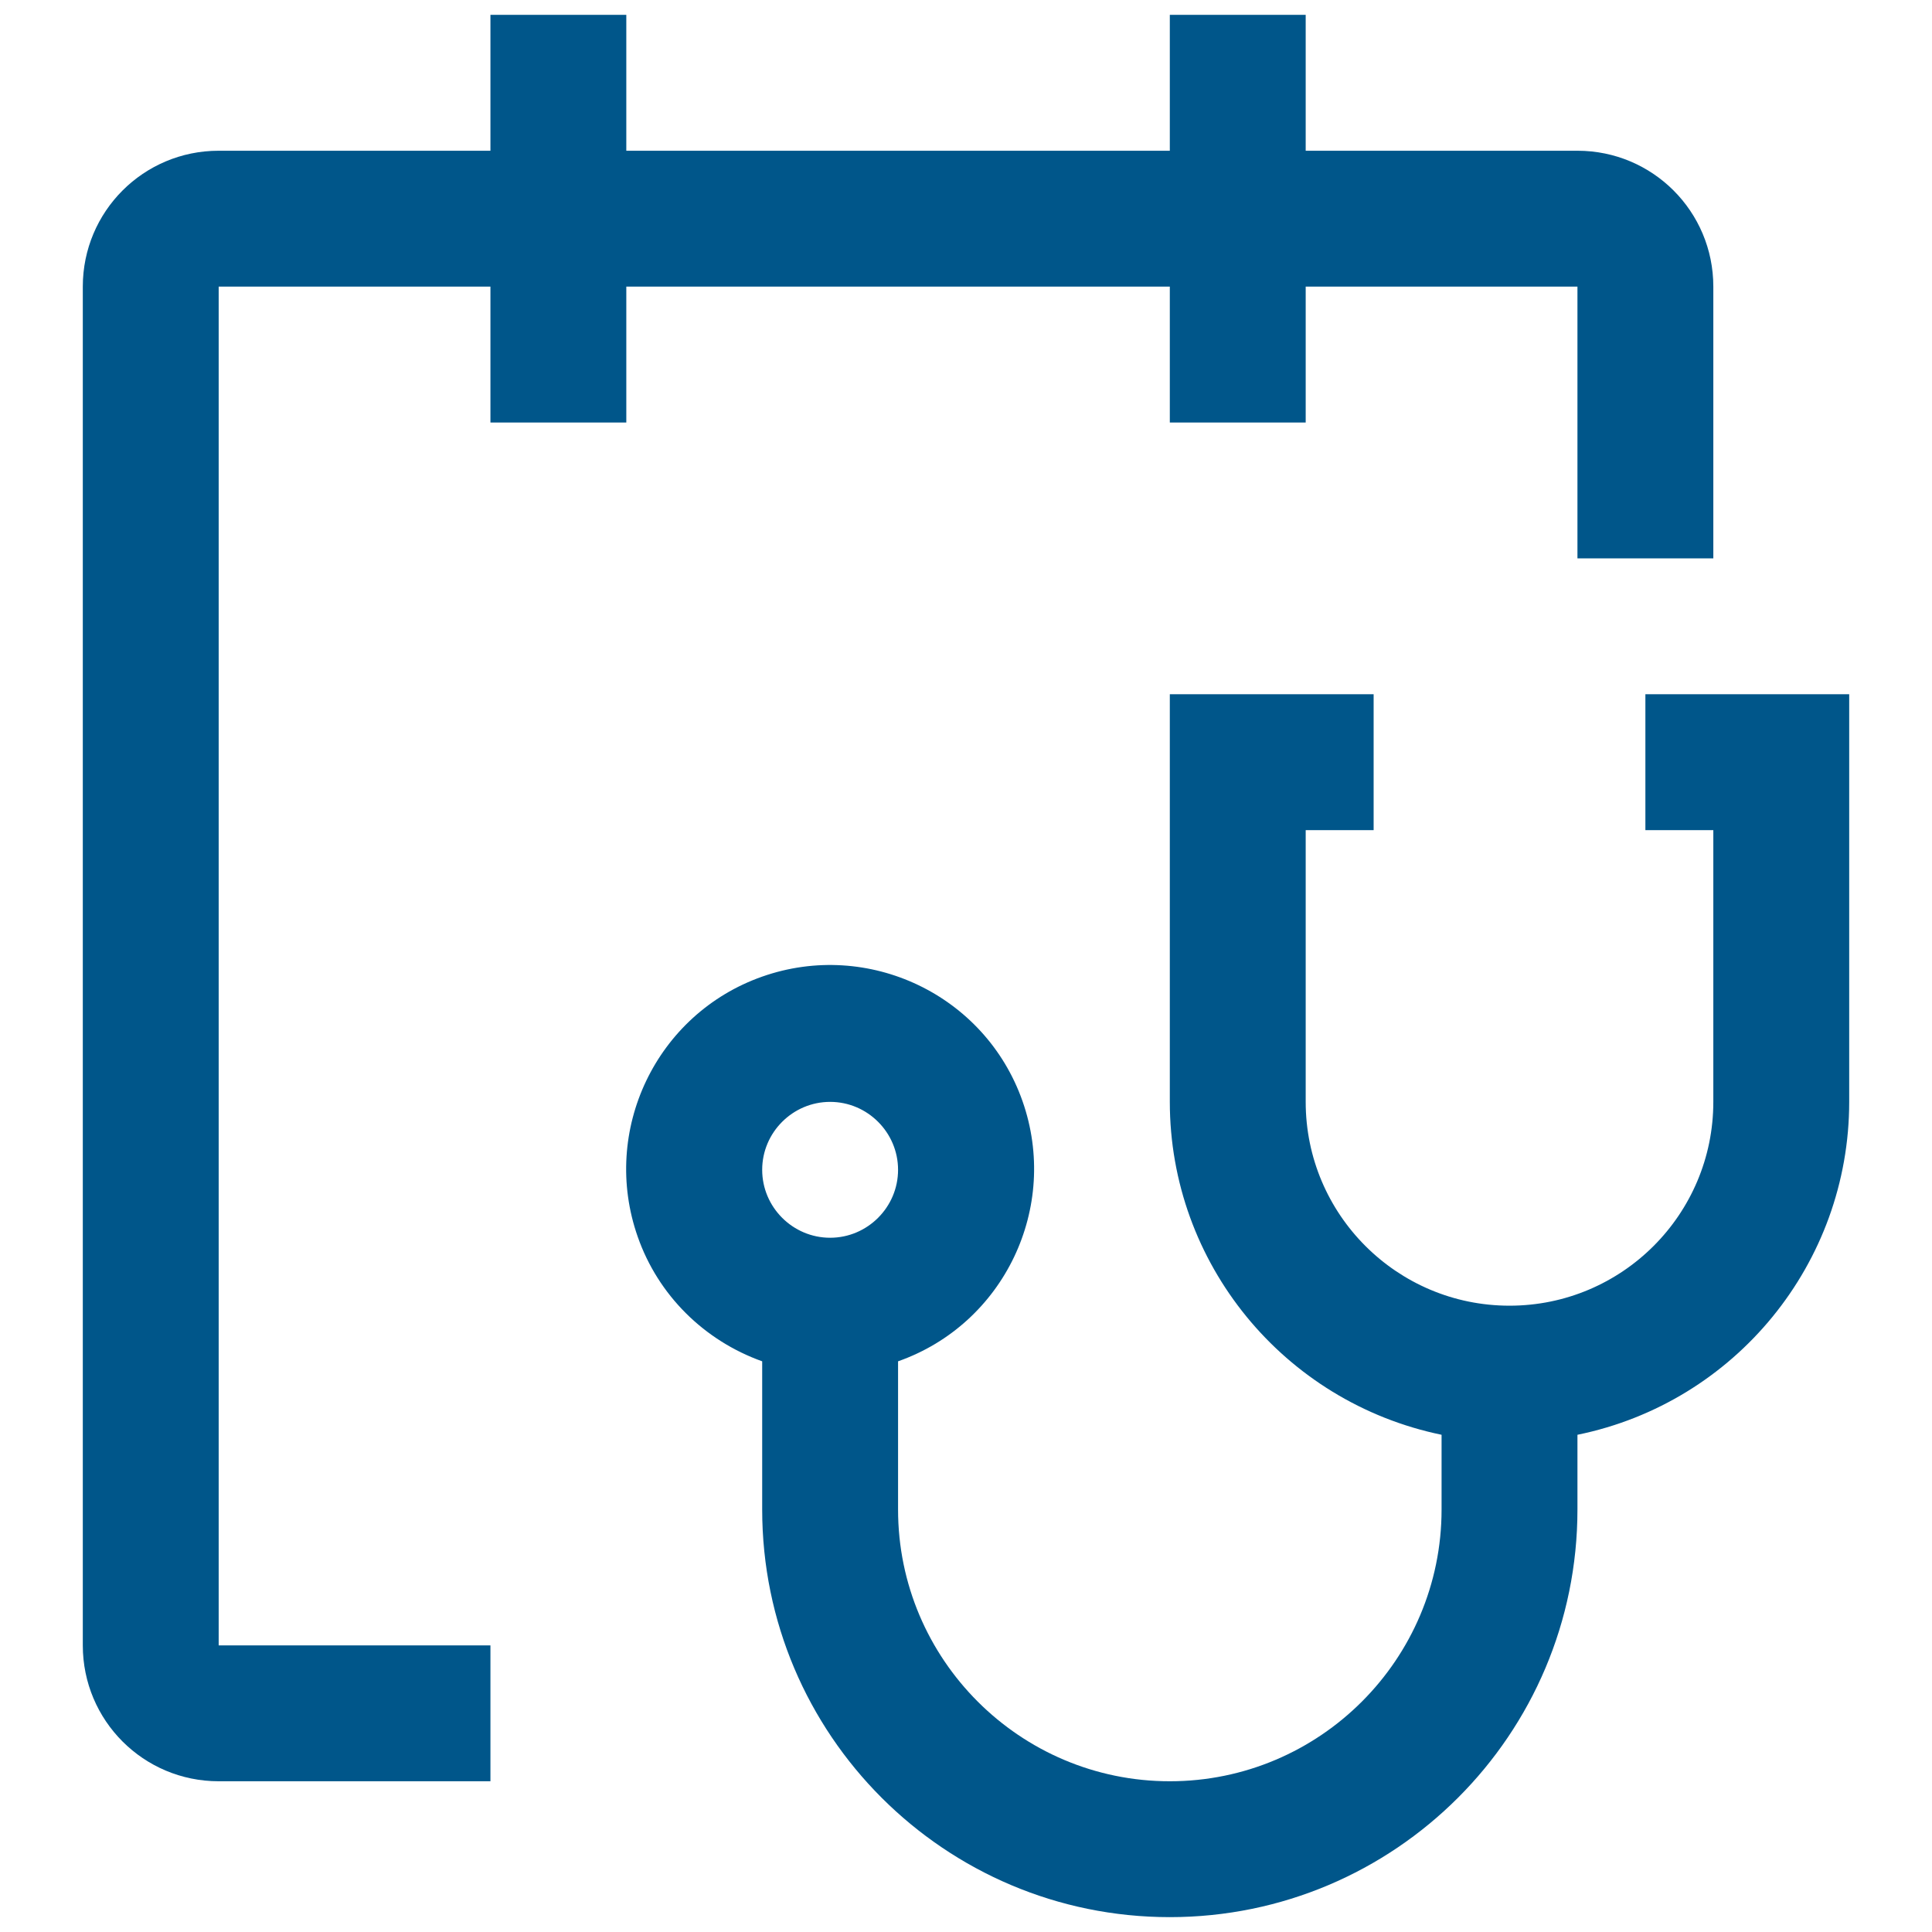
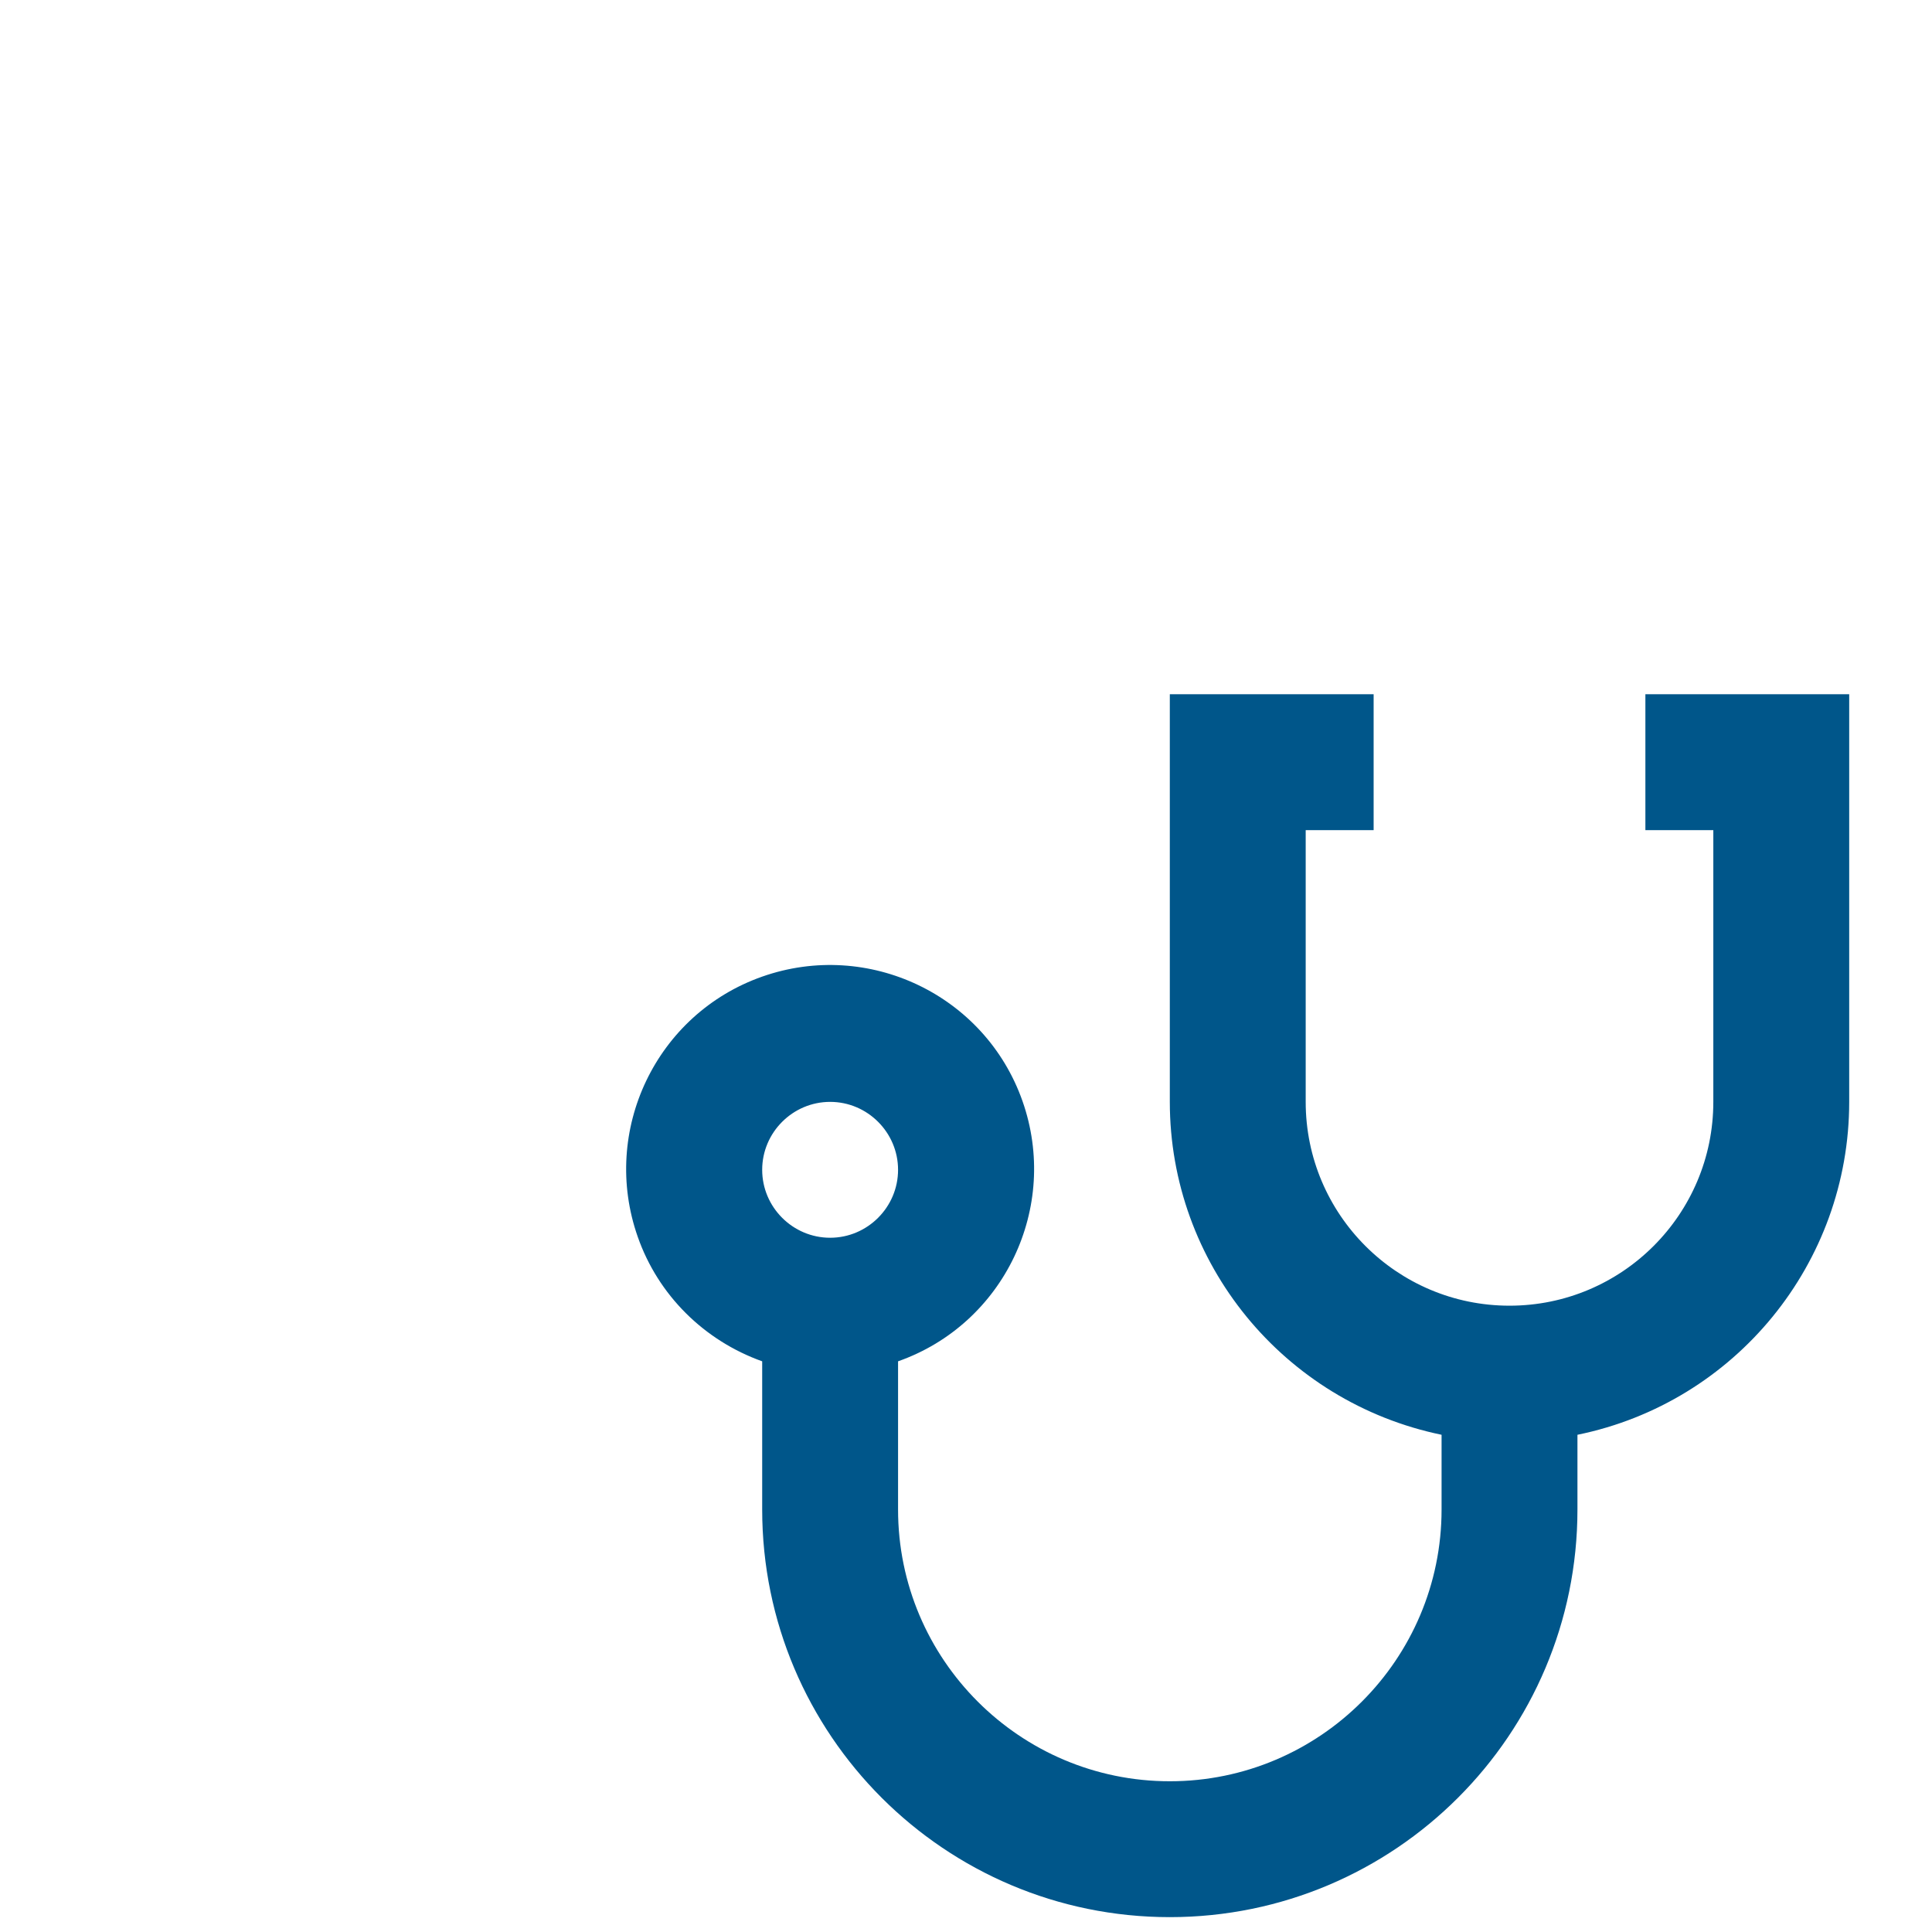
<svg xmlns="http://www.w3.org/2000/svg" version="1.1" viewBox="0 0 455 455">
  <defs>
    <style> .cls-1 { fill: #00568a; } </style>
  </defs>
  <g>
    <g id="Capa_1">
      <g>
        <path class="cls-1" d="M387.5,163.5v32h16v64c0,26.5-21.5,48-48,48s-48-21.5-48-48v-64h16v-32h-48v96c0,38,26.8,70.7,64,78.4v17.6c0,35.3-28.7,64-64,64s-64-28.7-64-64v-34.9c25-8.8,38.1-36.3,29.3-61.3-8.8-25-36.3-38.1-61.3-29.3s-38.1,36.3-29.3,61.3c4.8,13.7,15.6,24.4,29.3,29.3v34.9c0,53,43,96,96,96s96-43,96-96v-17.6c37.2-7.6,64-40.4,64-78.4v-96h-48ZM195.5,259.5c8.8,0,16,7.2,16,16s-7.2,16-16,16-16-7.2-16-16,7.2-16,16-16Z" />
-         <path class="cls-1" d="M371.5,35.5h-64V3.5h-32v32h-128V3.5h-32v32H51.5c-17.7,0-32,14.3-32,32v320c0,17.7,14.3,32,32,32h64v-32H51.5V67.5h64v32h32v-32h128v32h32v-32h64v64h32v-64c0-17.7-14.3-32-32-32Z" />
      </g>
    </g>
  </g>
</svg>